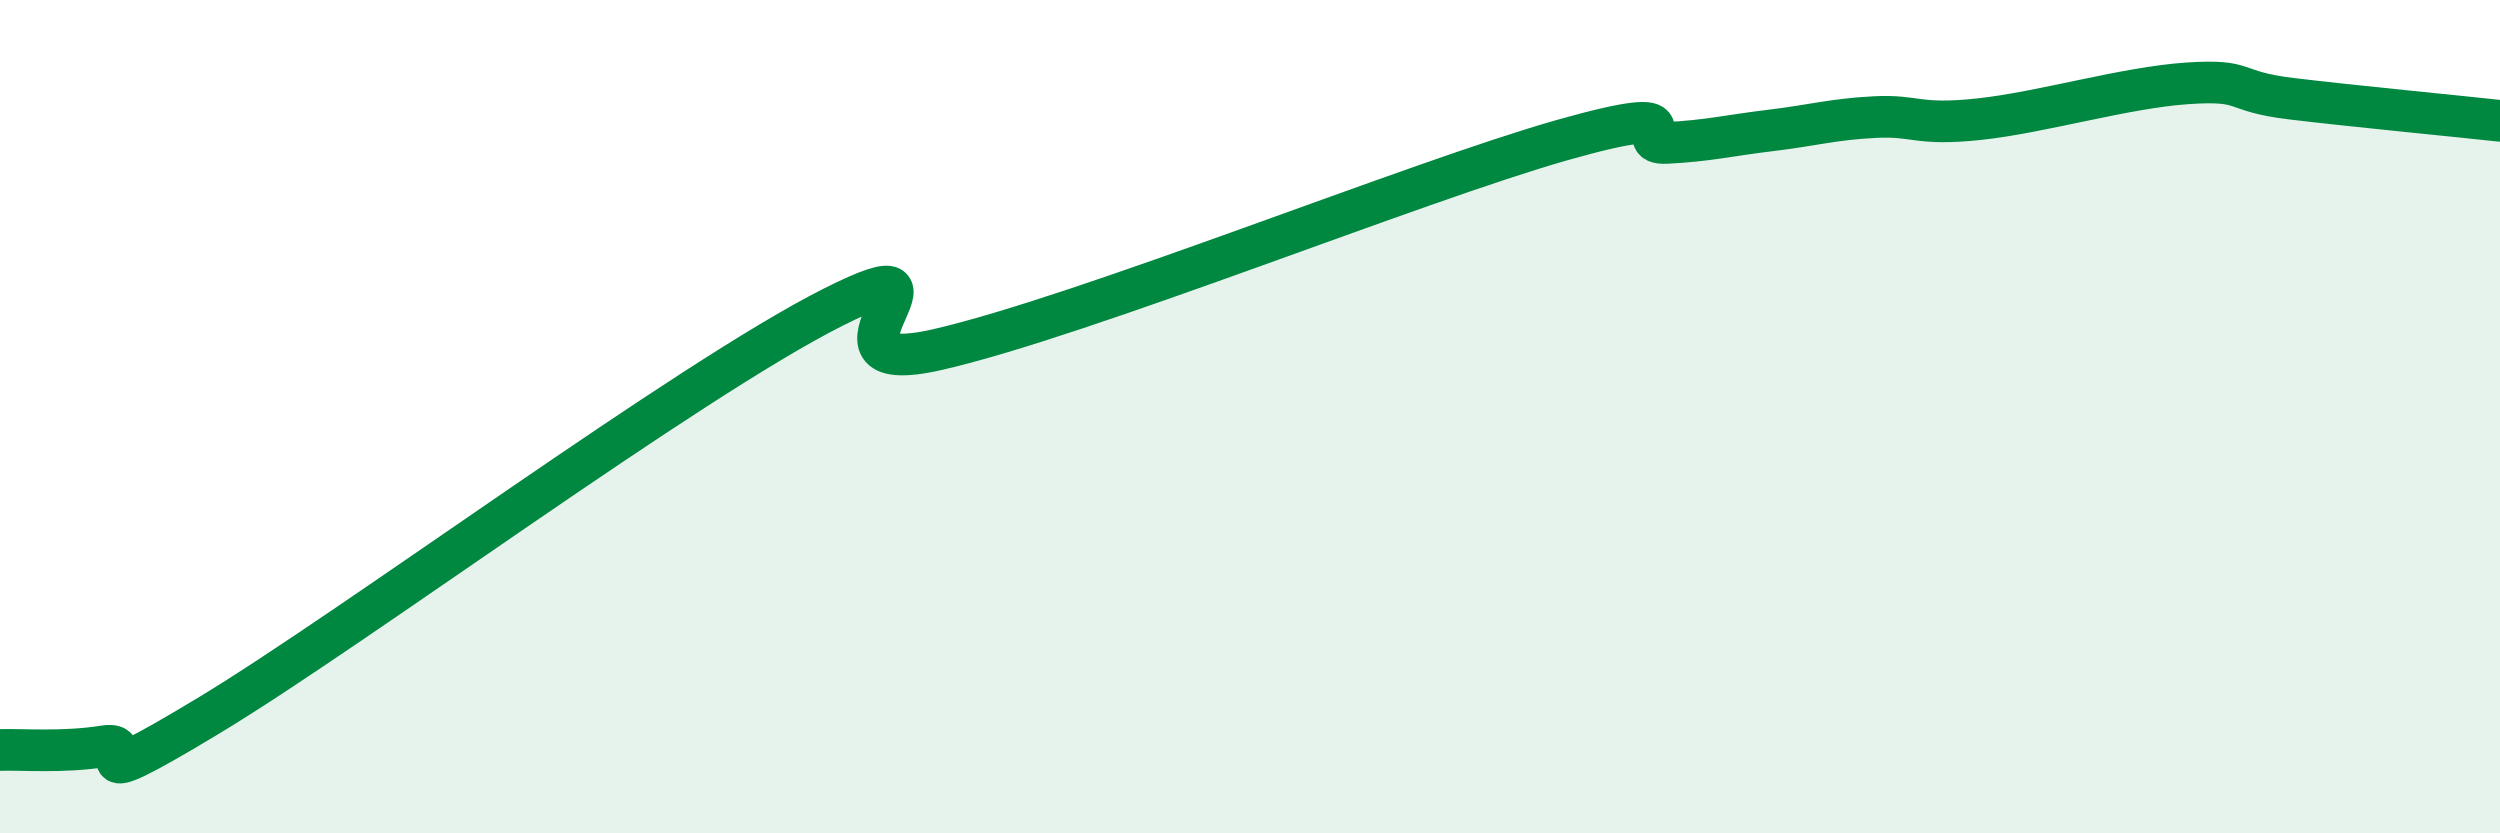
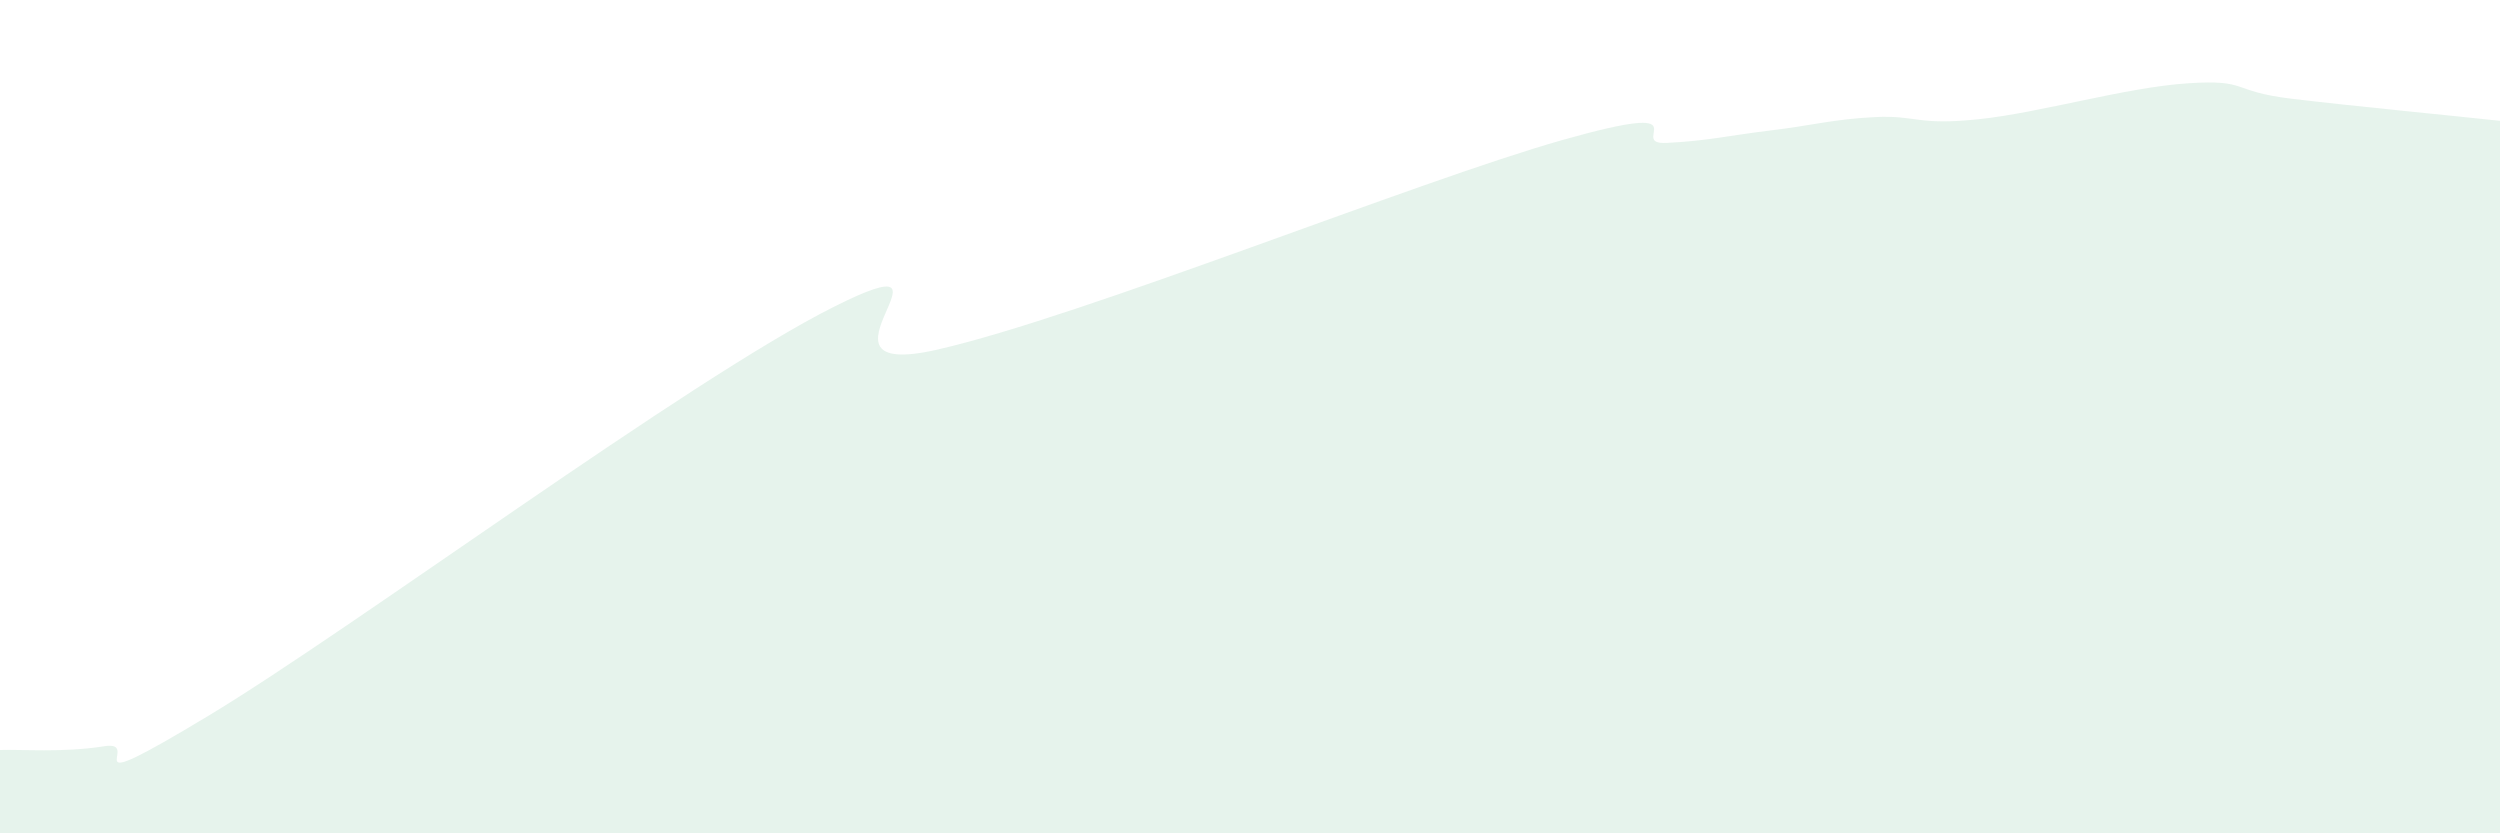
<svg xmlns="http://www.w3.org/2000/svg" width="60" height="20" viewBox="0 0 60 20">
  <path d="M 0,18 C 0.5,17.98 1.5,18.07 2.5,17.91 C 3.5,17.75 1.5,19.29 5,17.18 C 8.5,15.07 16.5,9.13 20,7.37 C 23.5,5.61 19,9.19 22.5,8.39 C 26,7.59 34,4.35 37.5,3.36 C 41,2.37 39,3.48 40,3.43 C 41,3.38 41.5,3.25 42.5,3.13 C 43.5,3.01 44,2.86 45,2.81 C 46,2.76 46,3.02 47.5,2.86 C 49,2.7 51,2.1 52.5,2 C 54,1.9 53.5,2.19 55,2.37 C 56.5,2.55 59,2.79 60,2.9L60 20L0 20Z" fill="#008740" opacity="0.1" stroke-linecap="round" stroke-linejoin="round" />
-   <path d="M 0,18 C 0.5,17.98 1.5,18.07 2.5,17.91 C 3.5,17.75 1.5,19.29 5,17.18 C 8.5,15.07 16.5,9.13 20,7.37 C 23.5,5.61 19,9.19 22.5,8.39 C 26,7.59 34,4.35 37.5,3.36 C 41,2.37 39,3.48 40,3.43 C 41,3.38 41.5,3.25 42.5,3.13 C 43.5,3.01 44,2.86 45,2.81 C 46,2.76 46,3.02 47.5,2.86 C 49,2.7 51,2.1 52.5,2 C 54,1.9 53.5,2.19 55,2.37 C 56.5,2.55 59,2.79 60,2.9" stroke="#008740" stroke-width="1" fill="none" stroke-linecap="round" stroke-linejoin="round" />
</svg>